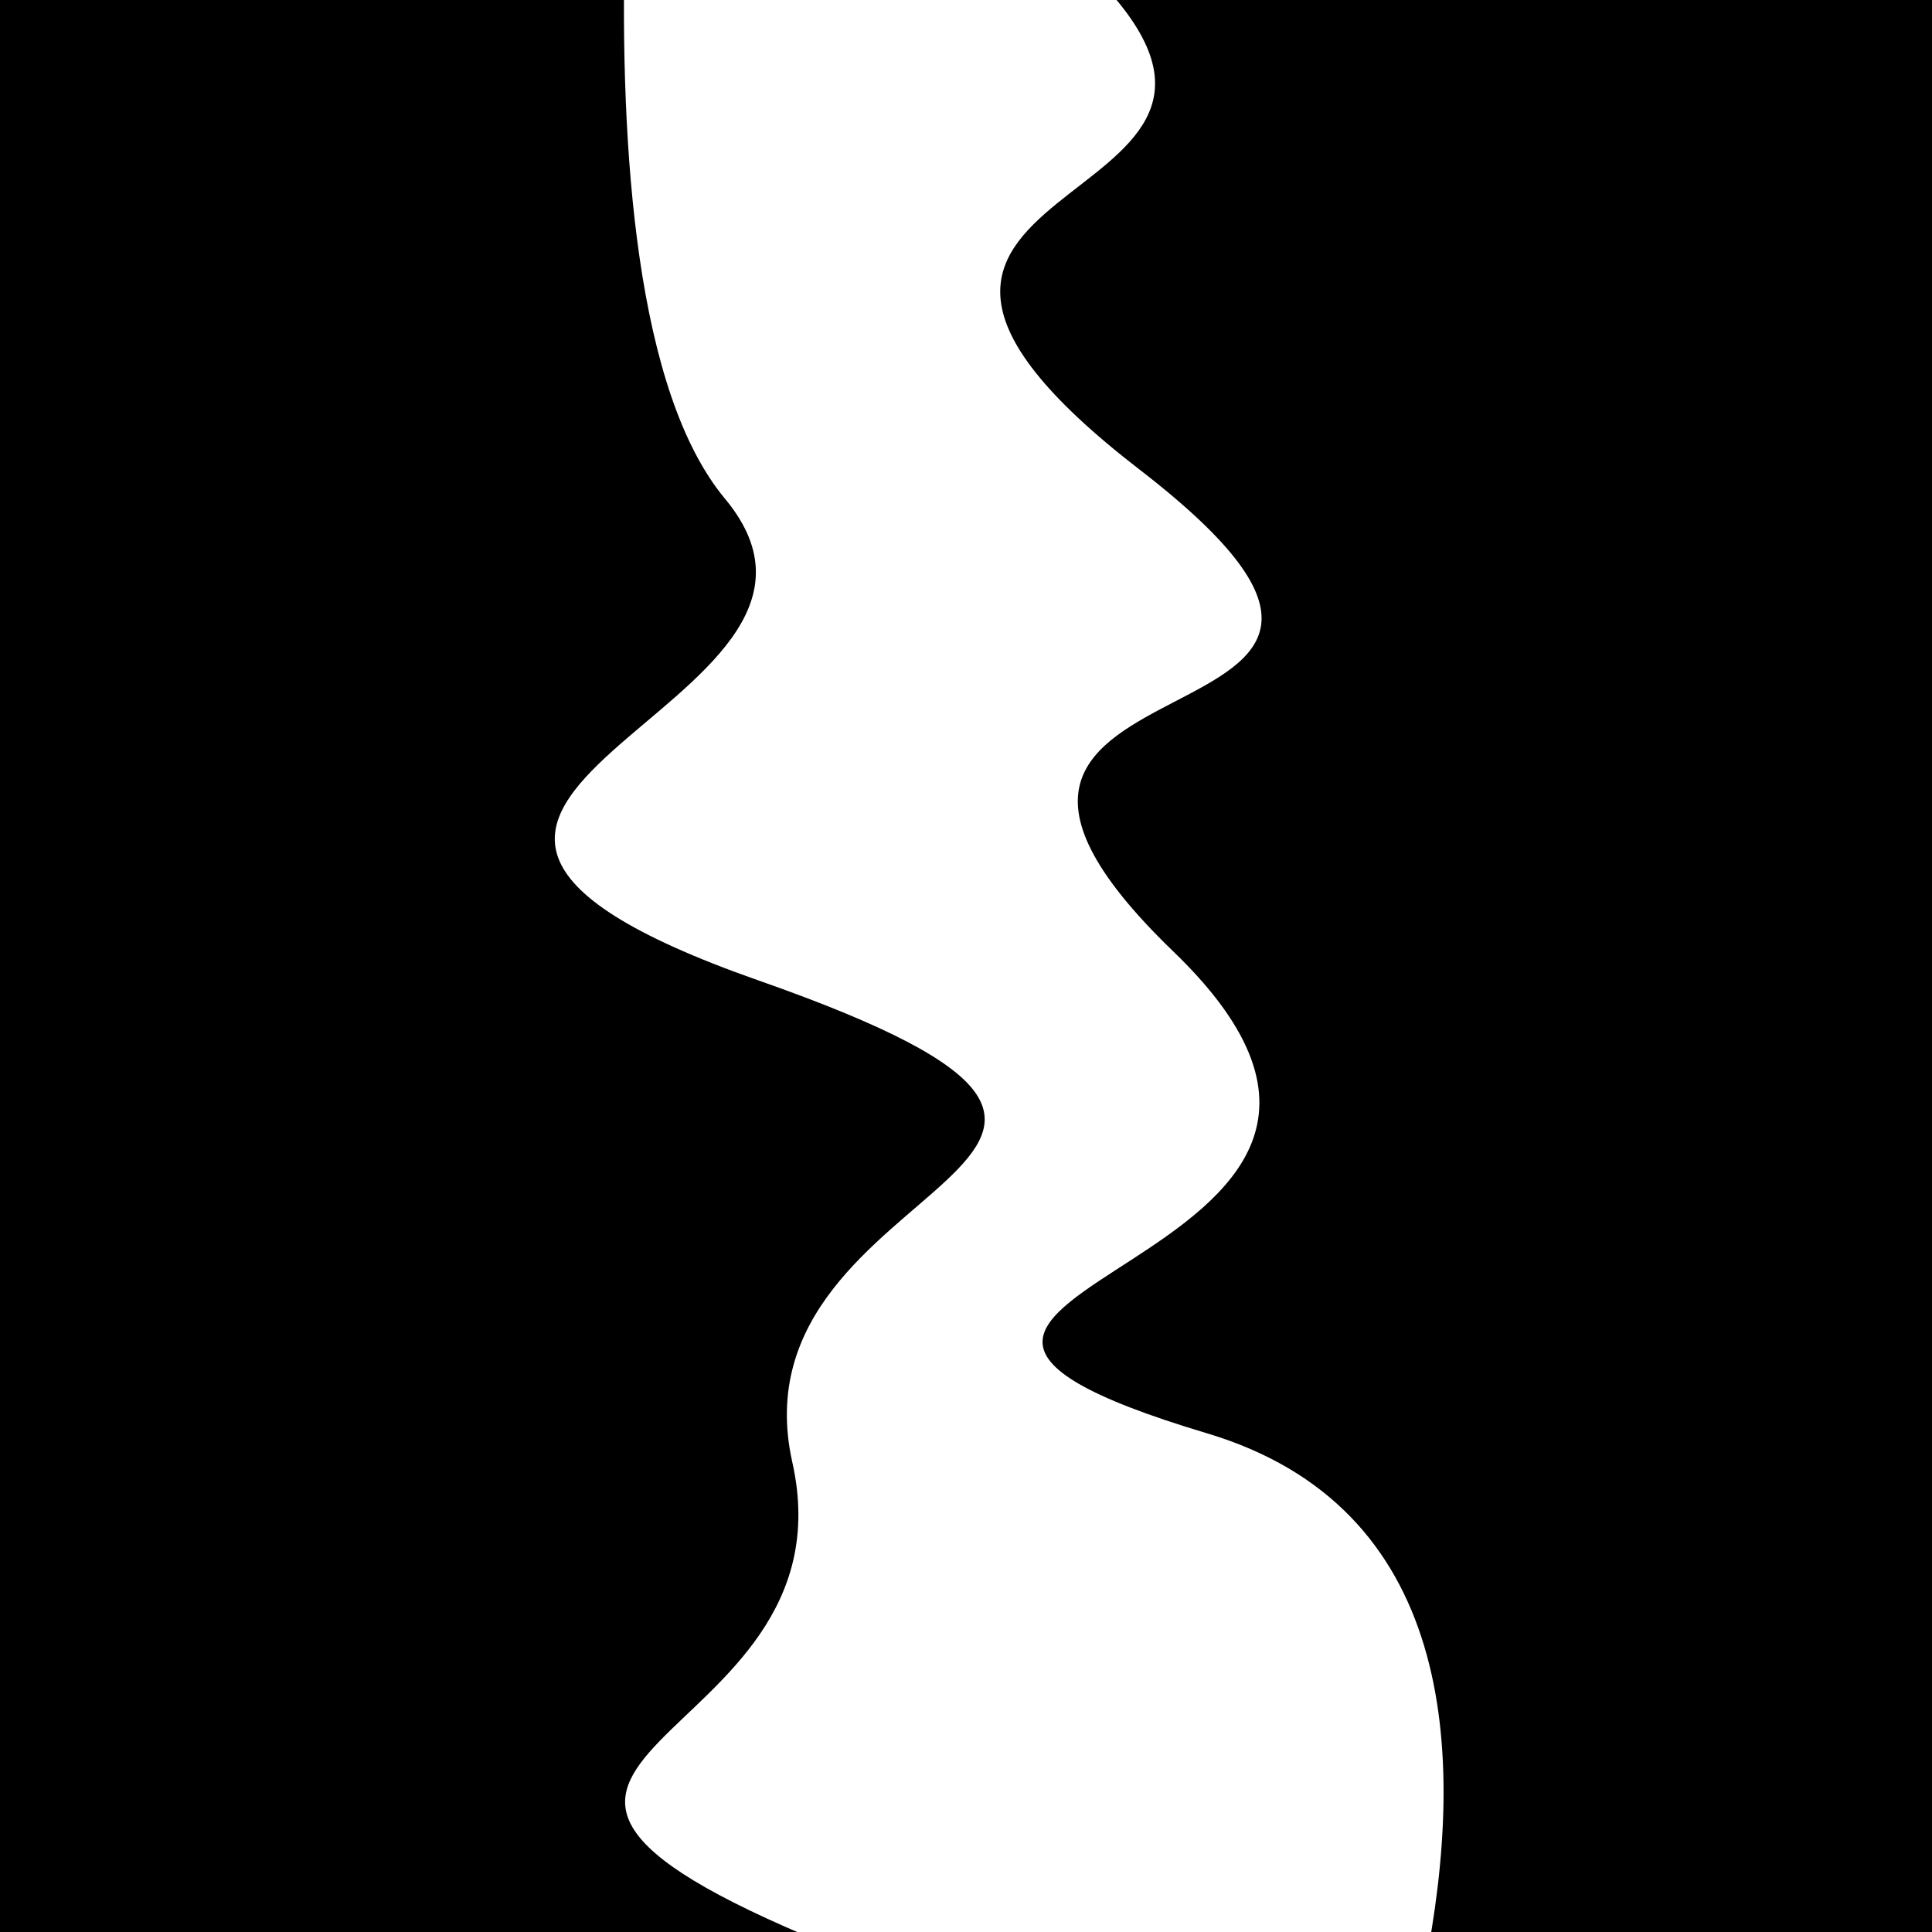
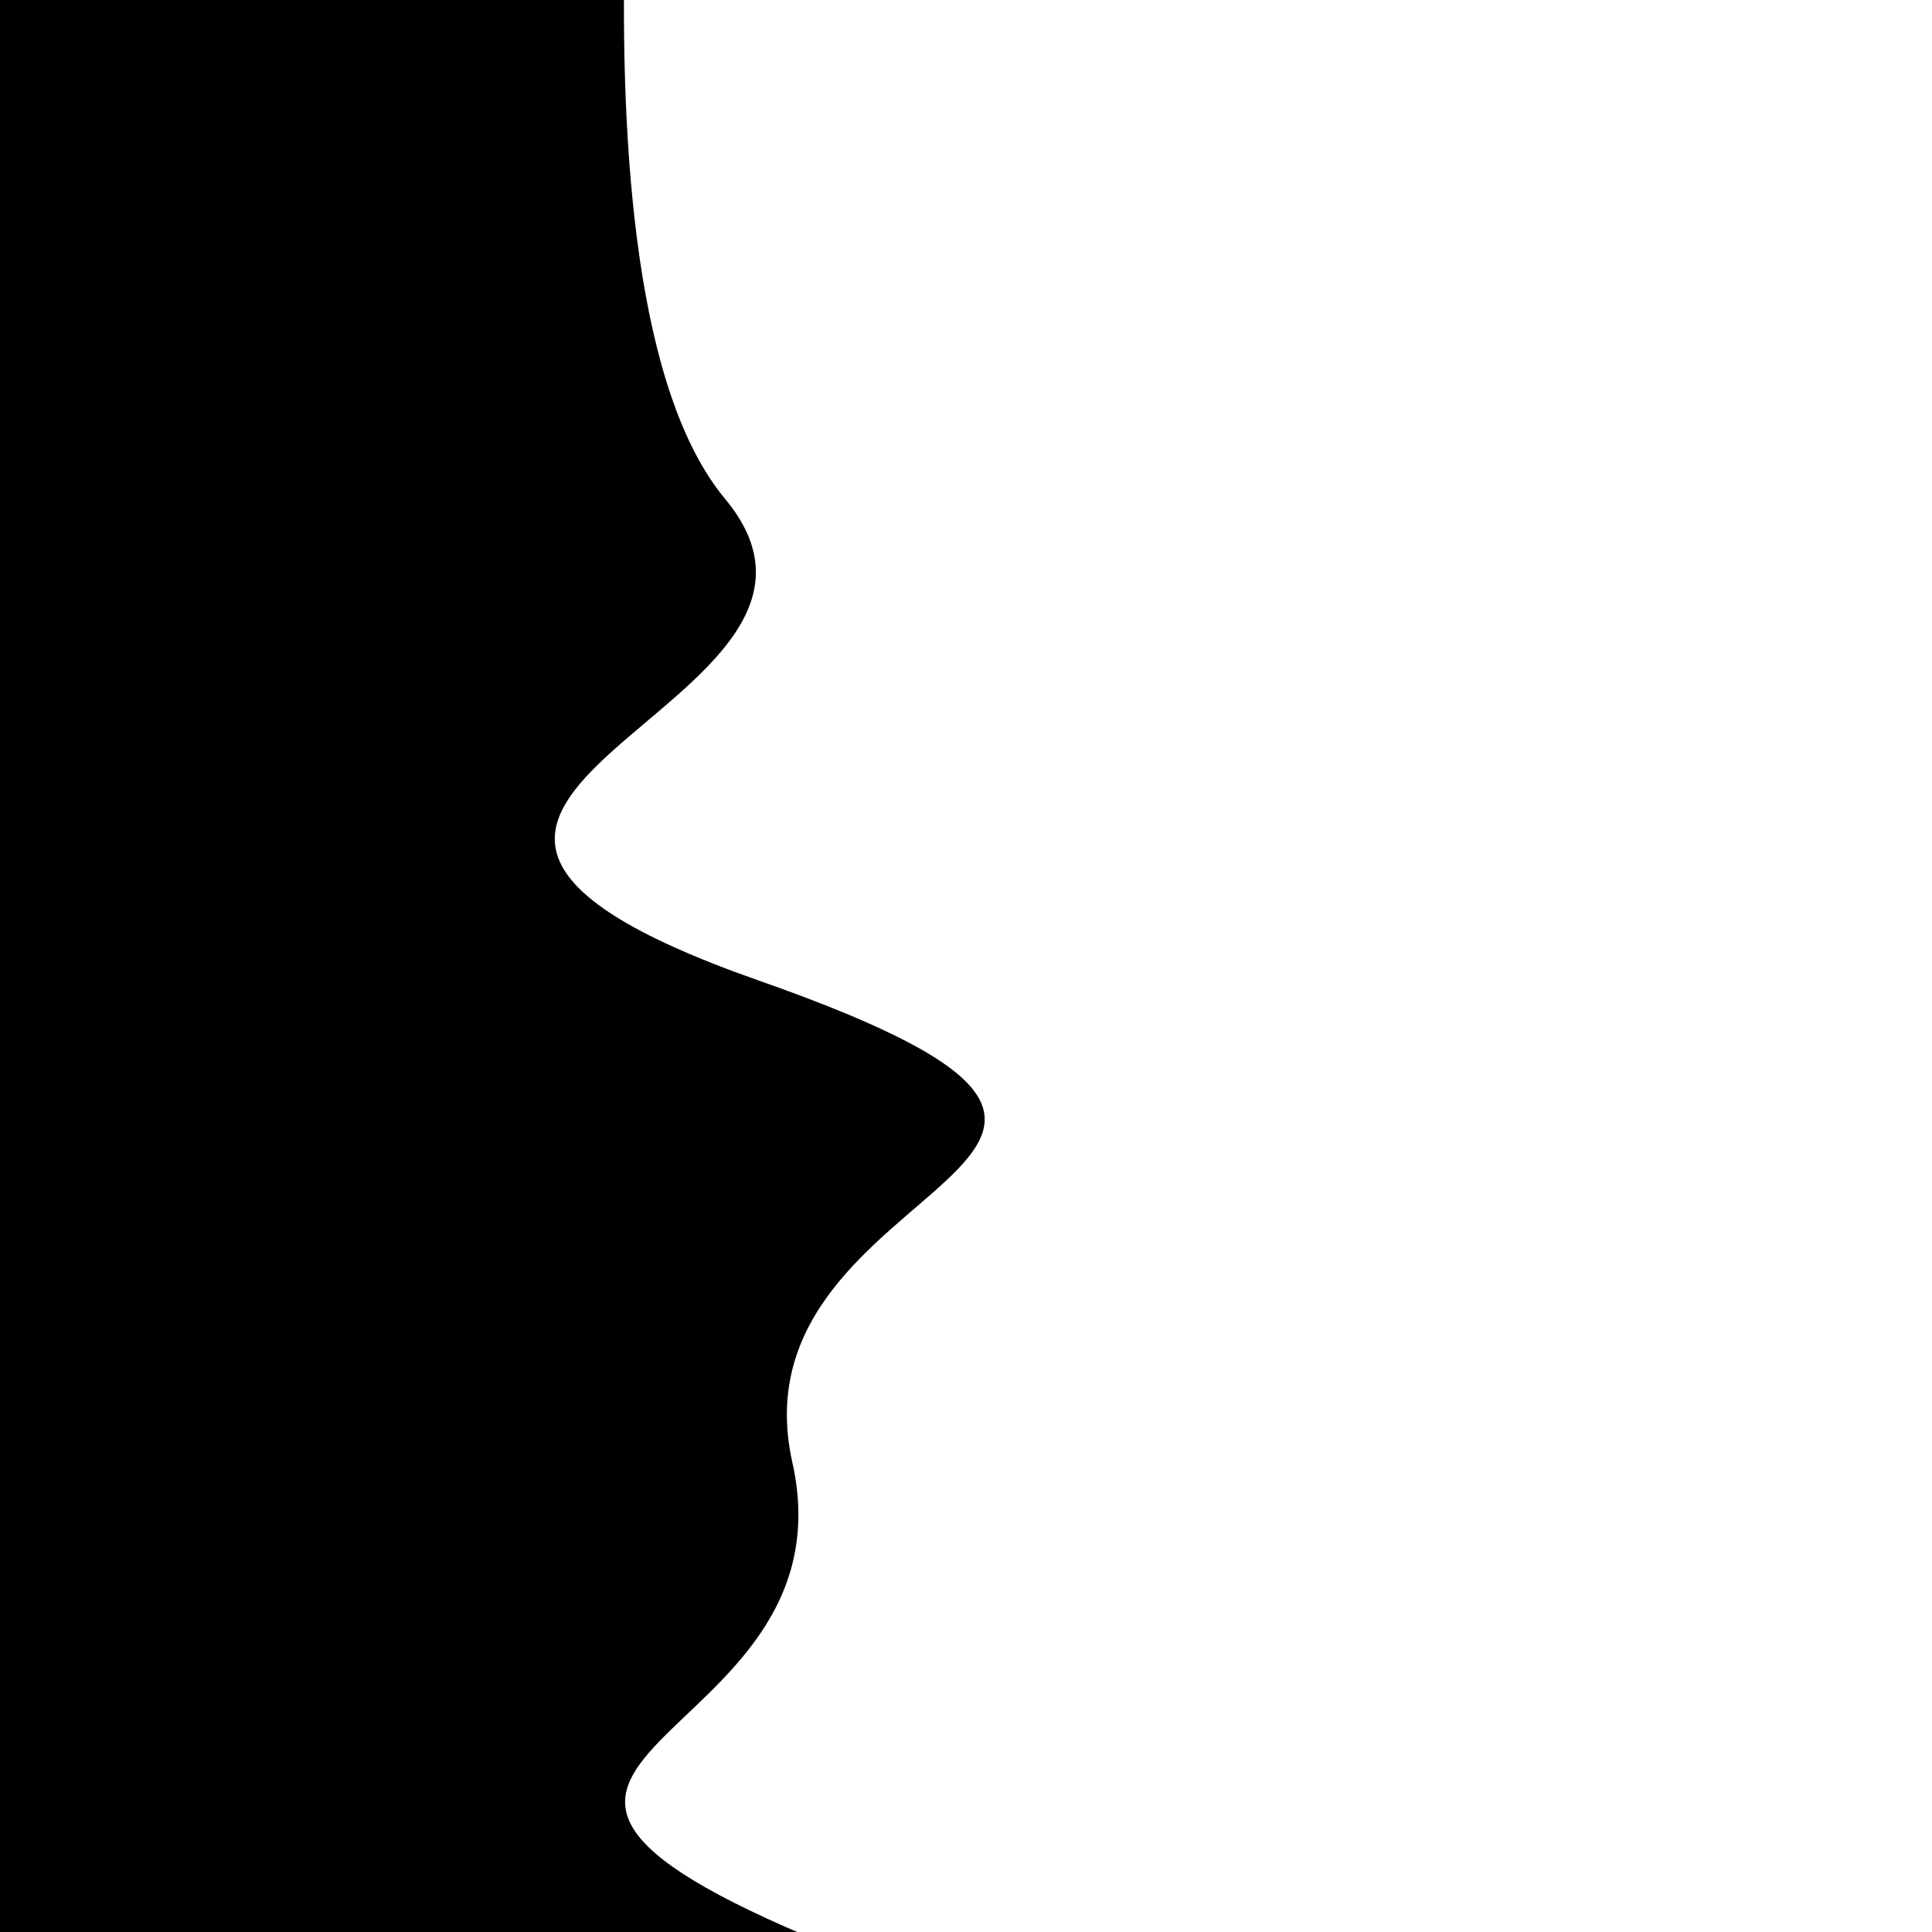
<svg xmlns="http://www.w3.org/2000/svg" viewBox="0 0 1000 1000" height="1000" width="1000">
-   <rect x="0" y="0" width="1000" height="1000" fill="#ffffff" />
  <g transform="rotate(266 500.0 500.0)">
-     <path d="M -250.0 607.59 S  156.68  855.06  250.00  607.59  320.54  769.50  500.00  607.59  581.70  796.80  750.00  607.59  872.89  708.53 1000.00  607.59 h 110 V 2000 H -250.0 Z" fill="hsl(221.8, 20%, 26.711%)" />
-   </g>
+     </g>
  <g transform="rotate(446 500.0 500.0)">
    <path d="M -250.0 607.59 S  133.69  691.39  250.00  607.59  386.70  870.26  500.00  607.59  596.50  630.80  750.00  607.59  884.54  840.77 1000.00  607.59 h 110 V 2000 H -250.0 Z" fill="hsl(281.8, 20%, 41.711%)" />
  </g>
</svg>